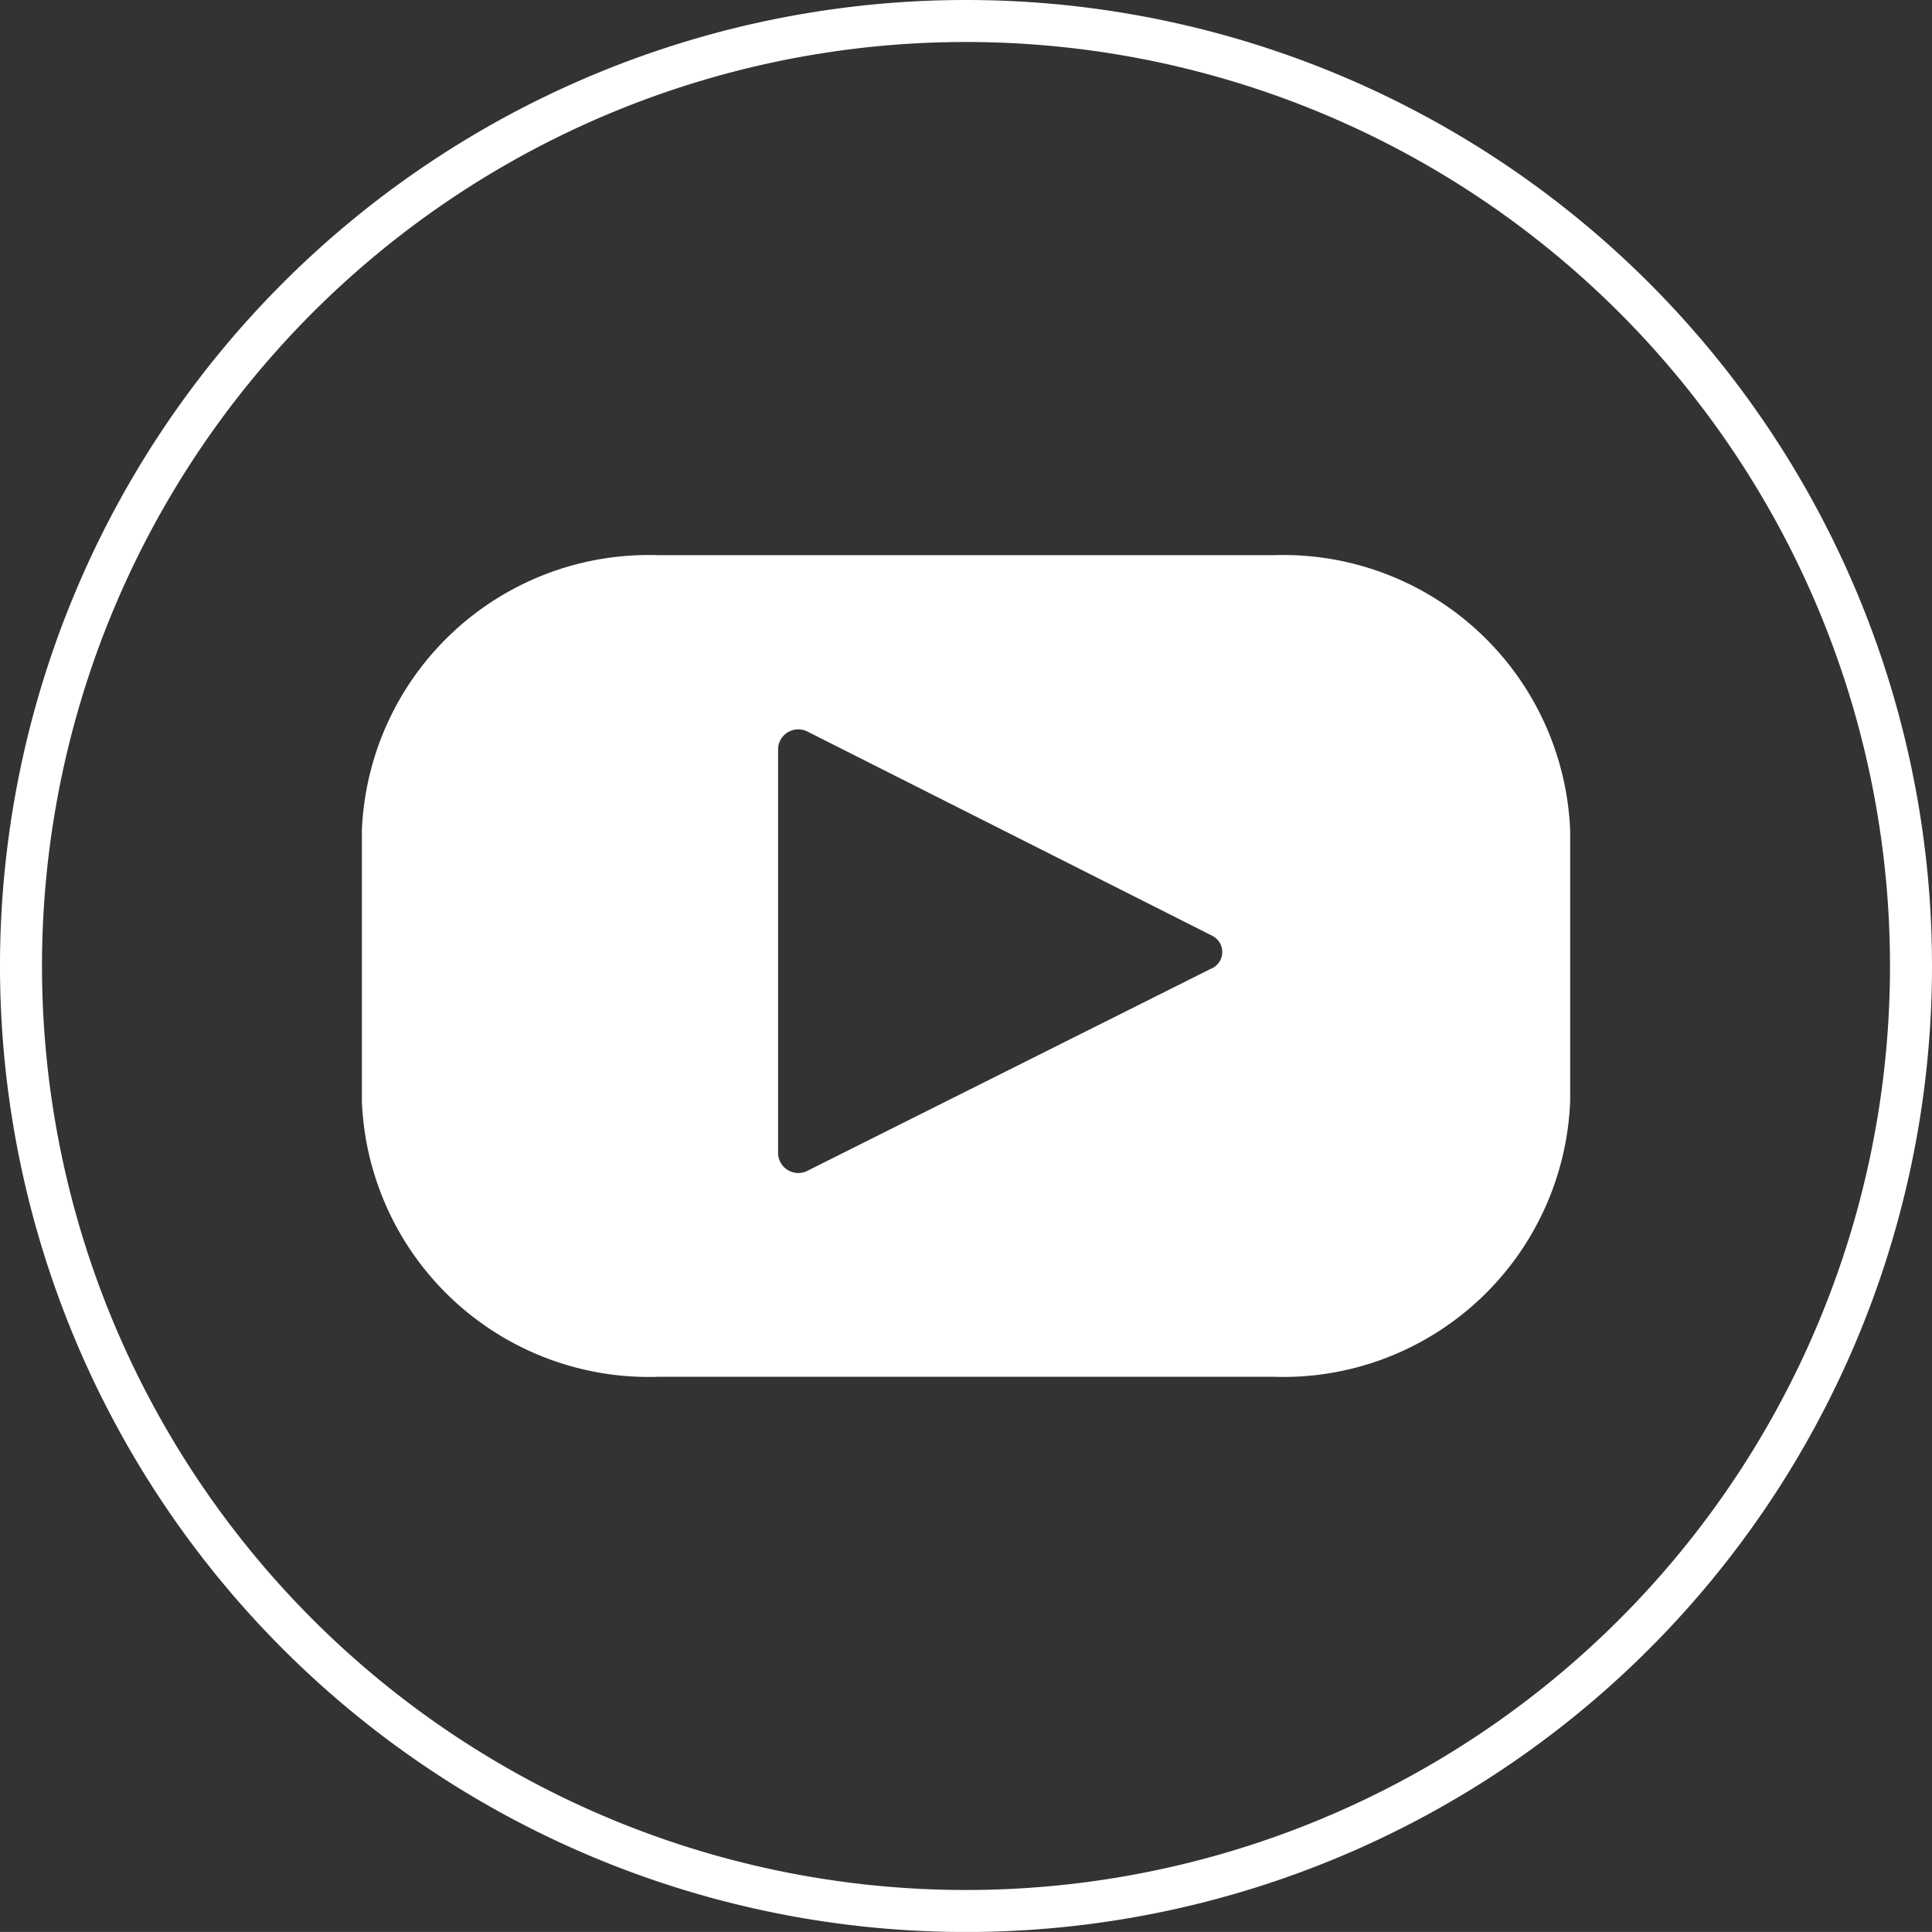
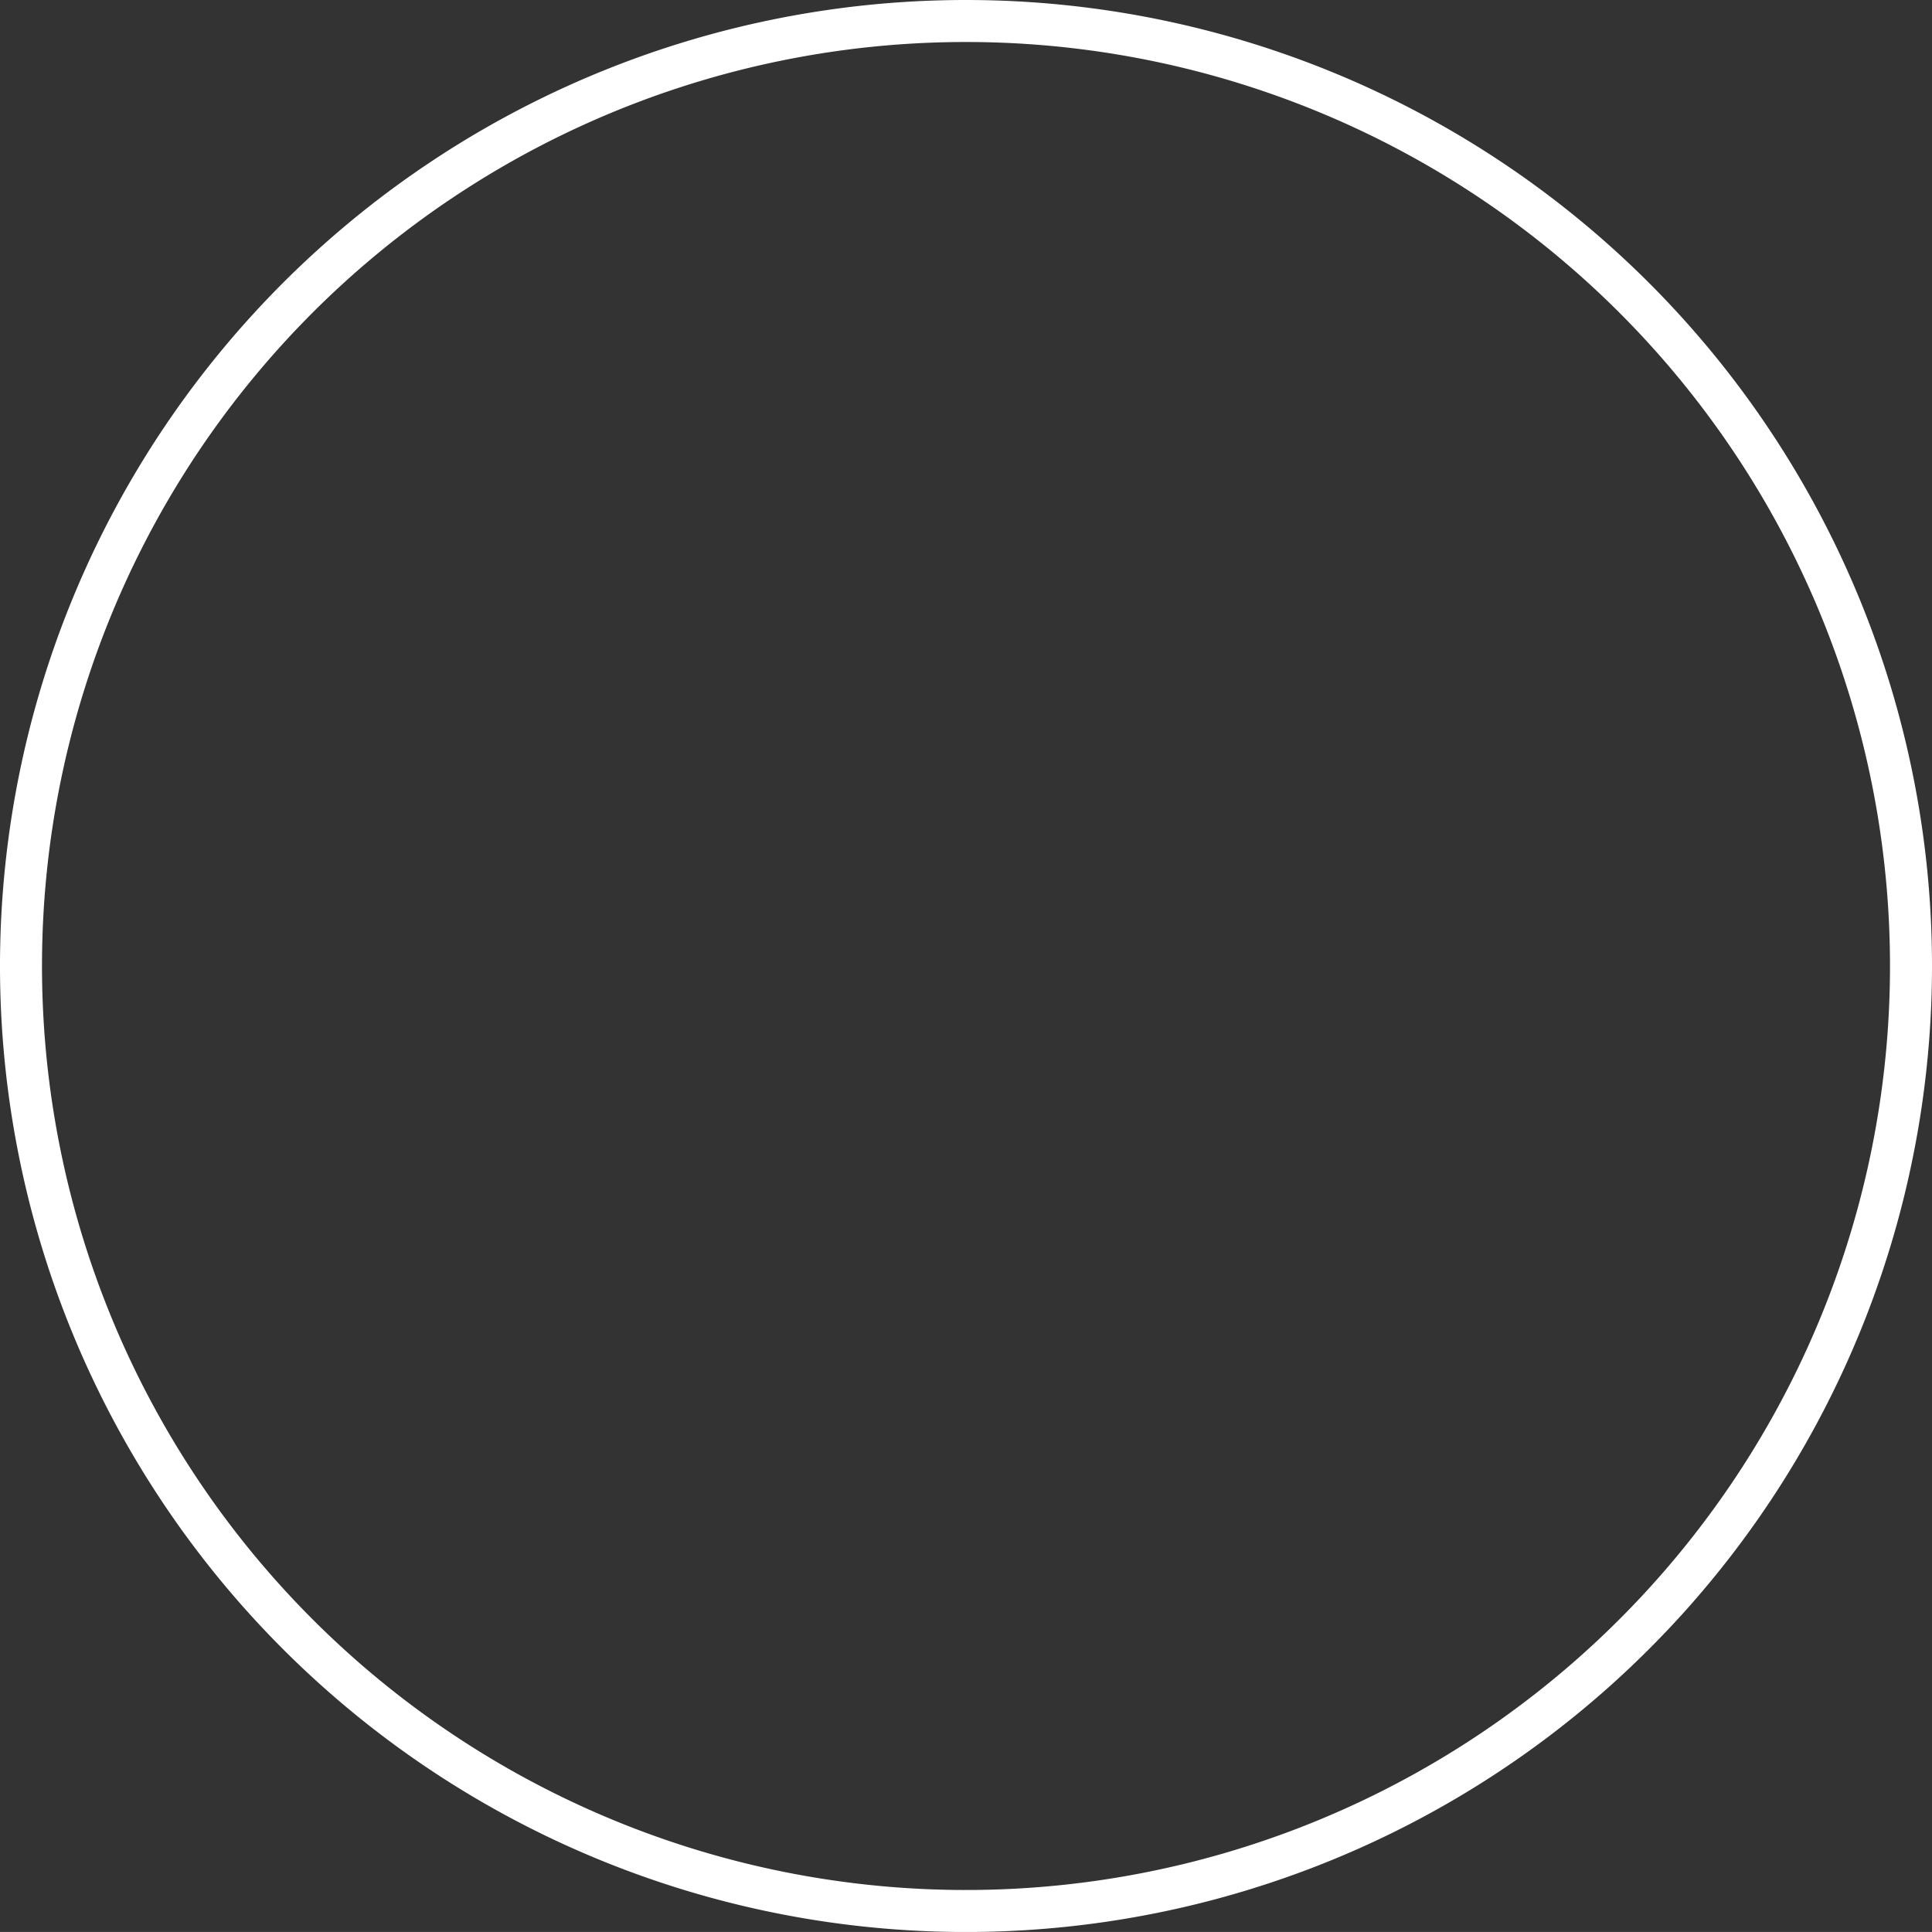
<svg xmlns="http://www.w3.org/2000/svg" width="46" height="45.999" viewBox="0 0 46 45.999">
  <rect x="0" y="0" width="46" height="45.999" fill="#333333" stroke="none" />
  <g id="Youtube" transform="translate(0.5 0.5)">
    <g id="Grupo_16179" data-name="Grupo 16179" transform="translate(0 0)">
      <path id="Trazado_73326" data-name="Trazado 73326" d="M45.5,23A22.5,22.5,0,1,1,23,.5,22.5,22.5,0,0,1,45.5,23Z" transform="translate(-0.5 -0.5)" fill="none" stroke="#fff" stroke-width="1" />
-       <path id="Trazado_73384" data-name="Trazado 73384" d="M35.111,133.386H20.5a6.836,6.836,0,0,0-7.079,6.563v6.435a6.836,6.836,0,0,0,7.079,6.563H35.111a6.836,6.836,0,0,0,7.079-6.563v-6.435a6.836,6.836,0,0,0-7.079-6.563m-1.46,9.839-9.609,4.812a.482.482,0,0,1-.711-.392l0-9.662a.482.482,0,0,1,.711-.392l9.613,4.85a.432.432,0,0,1,0,.785" transform="translate(-5.305 -120.667)" fill="#fff" />
    </g>
  </g>
</svg>